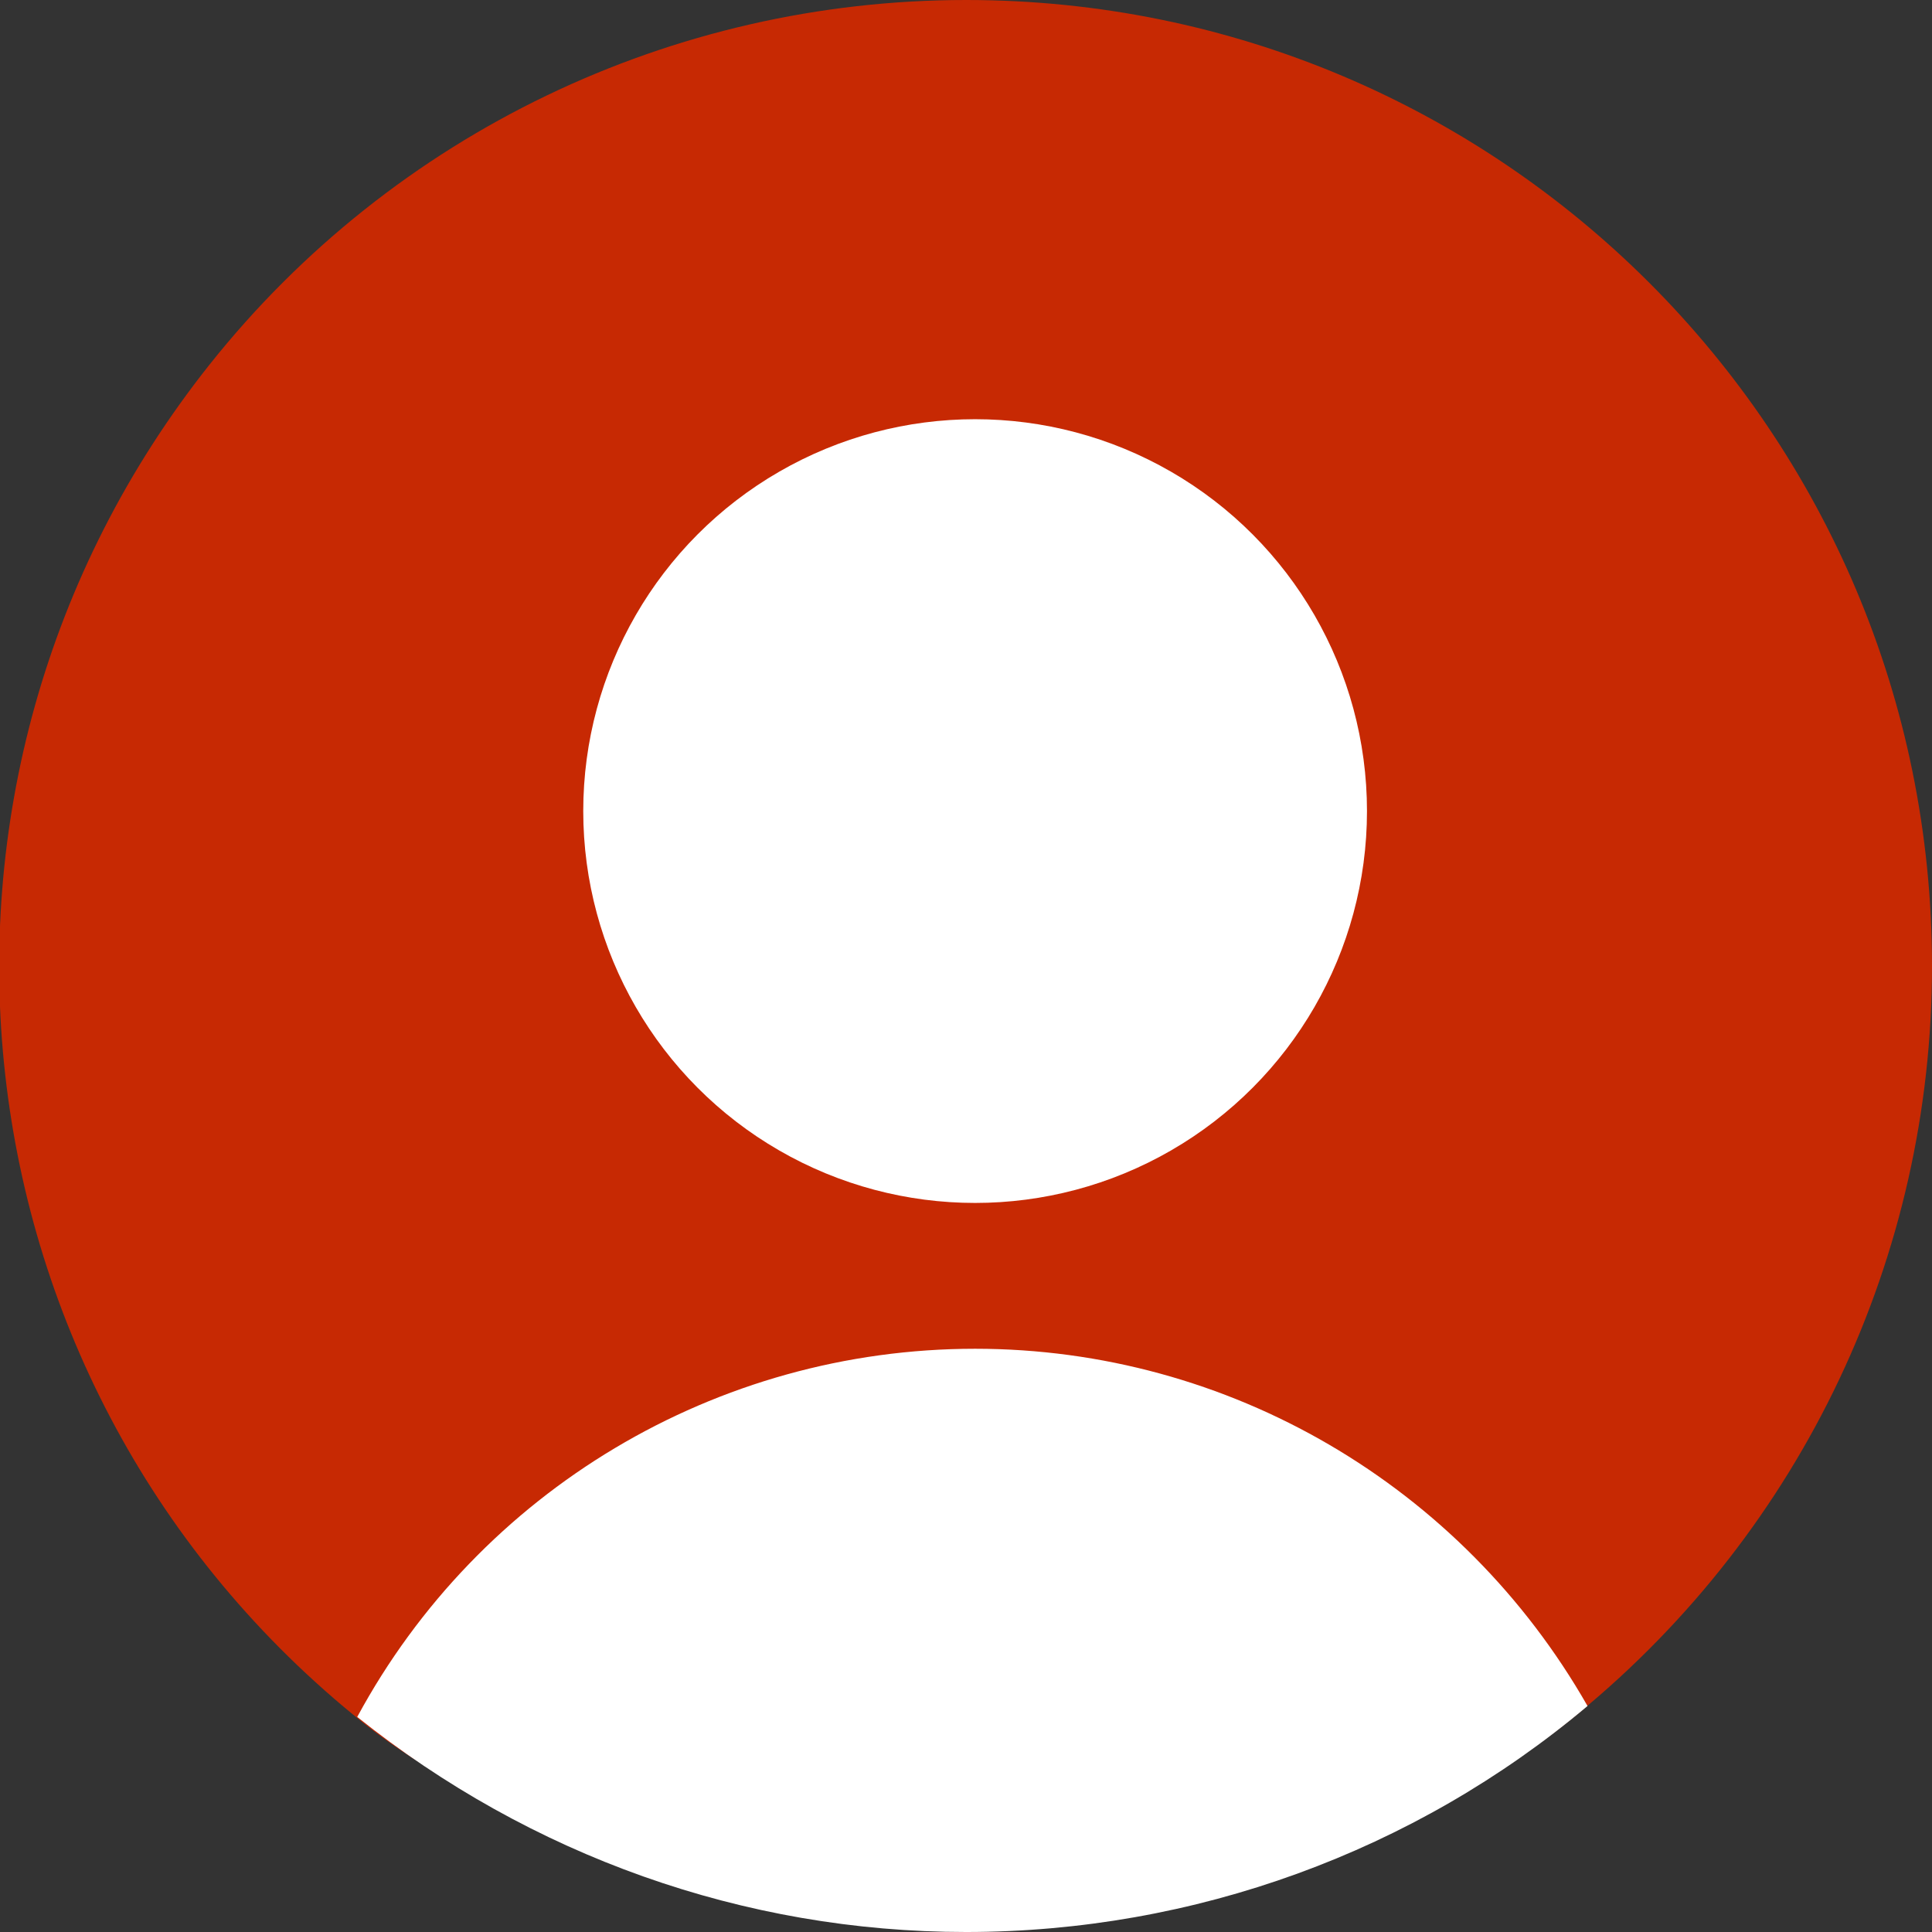
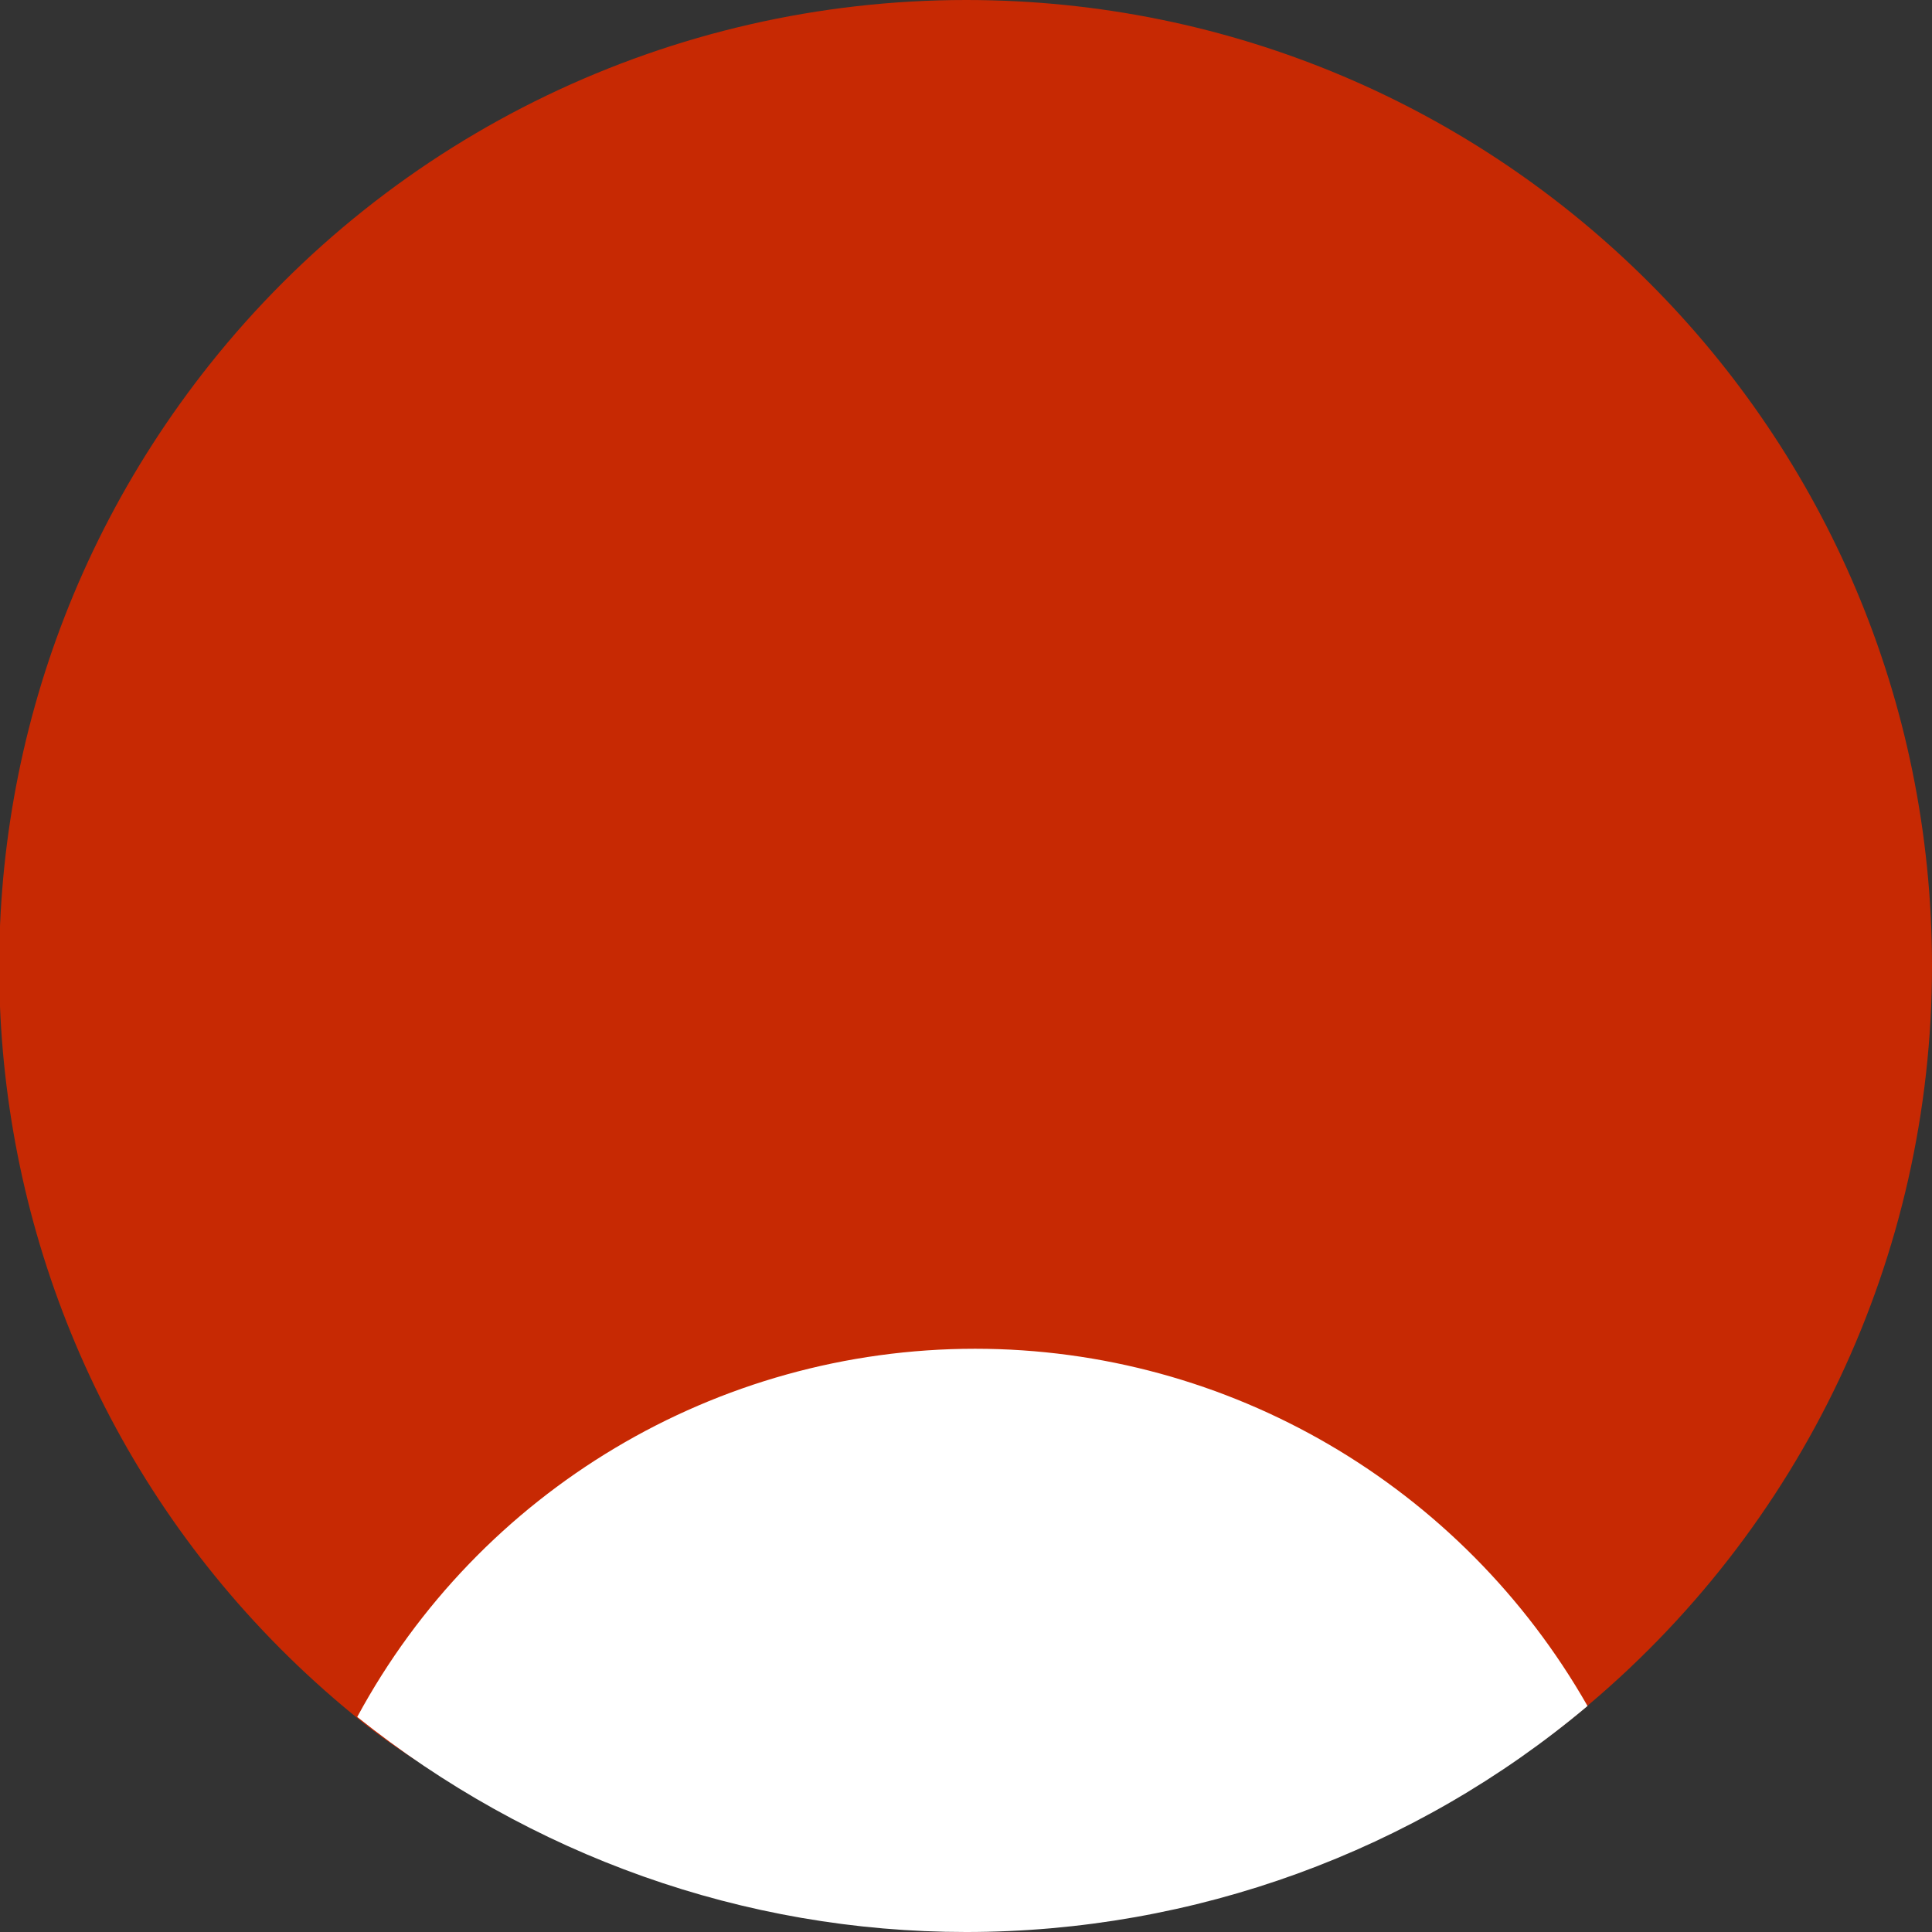
<svg xmlns="http://www.w3.org/2000/svg" version="1.1" id="Layer_1" x="0px" y="0px" viewBox="0 0 106 106" style="enable-background:new 0 0 106 106;" xml:space="preserve">
  <rect x="0" y="0" width="106" height="106" fill="#333333" stroke="none" />
  <style type="text/css">
	.st0{fill:#C72903;}
	.st1{fill:#FFFFFF;}
</style>
  <g id="Group_42" transform="translate(-443 -2002)">
    <g id="Group_41">
      <g id="Group_40">
-         <path id="Path_21" class="st0" d="M496,2002c29.3,0,53,23.7,53,53c0,15.9-7.1,30.9-19.4,41c-8.9,7.4-20.4,9.3-33.3,9.3     c-12.4,0-24.2-1.5-33.4-8.8c-22.9-18.3-26.6-51.6-8.4-74.5C464.6,2009.3,479.9,2002,496,2002z" />
+         <path id="Path_21" class="st0" d="M496,2002c29.3,0,53,23.7,53,53c0,15.9-7.1,30.9-19.4,41c-8.9,7.4-20.4,9.3-33.3,9.3     c-12.4,0-24.2-1.5-33.4-8.8c-22.9-18.3-26.6-51.6-8.4-74.5C464.6,2009.3,479.9,2002,496,2002" />
      </g>
-       <circle id="Ellipse_29747" class="st1" cx="496.5" cy="2046.5" r="21.5" />
      <path id="Intersection_1" class="st1" d="M462.6,2096.2c6.7-12.4,19.7-20.2,33.9-20.2c13.9,0,26.7,7.5,33.6,19.6    c-9.5,8-21.6,12.4-34.1,12.4C483.8,2108,472.1,2103.8,462.6,2096.2z" />
    </g>
  </g>
</svg>